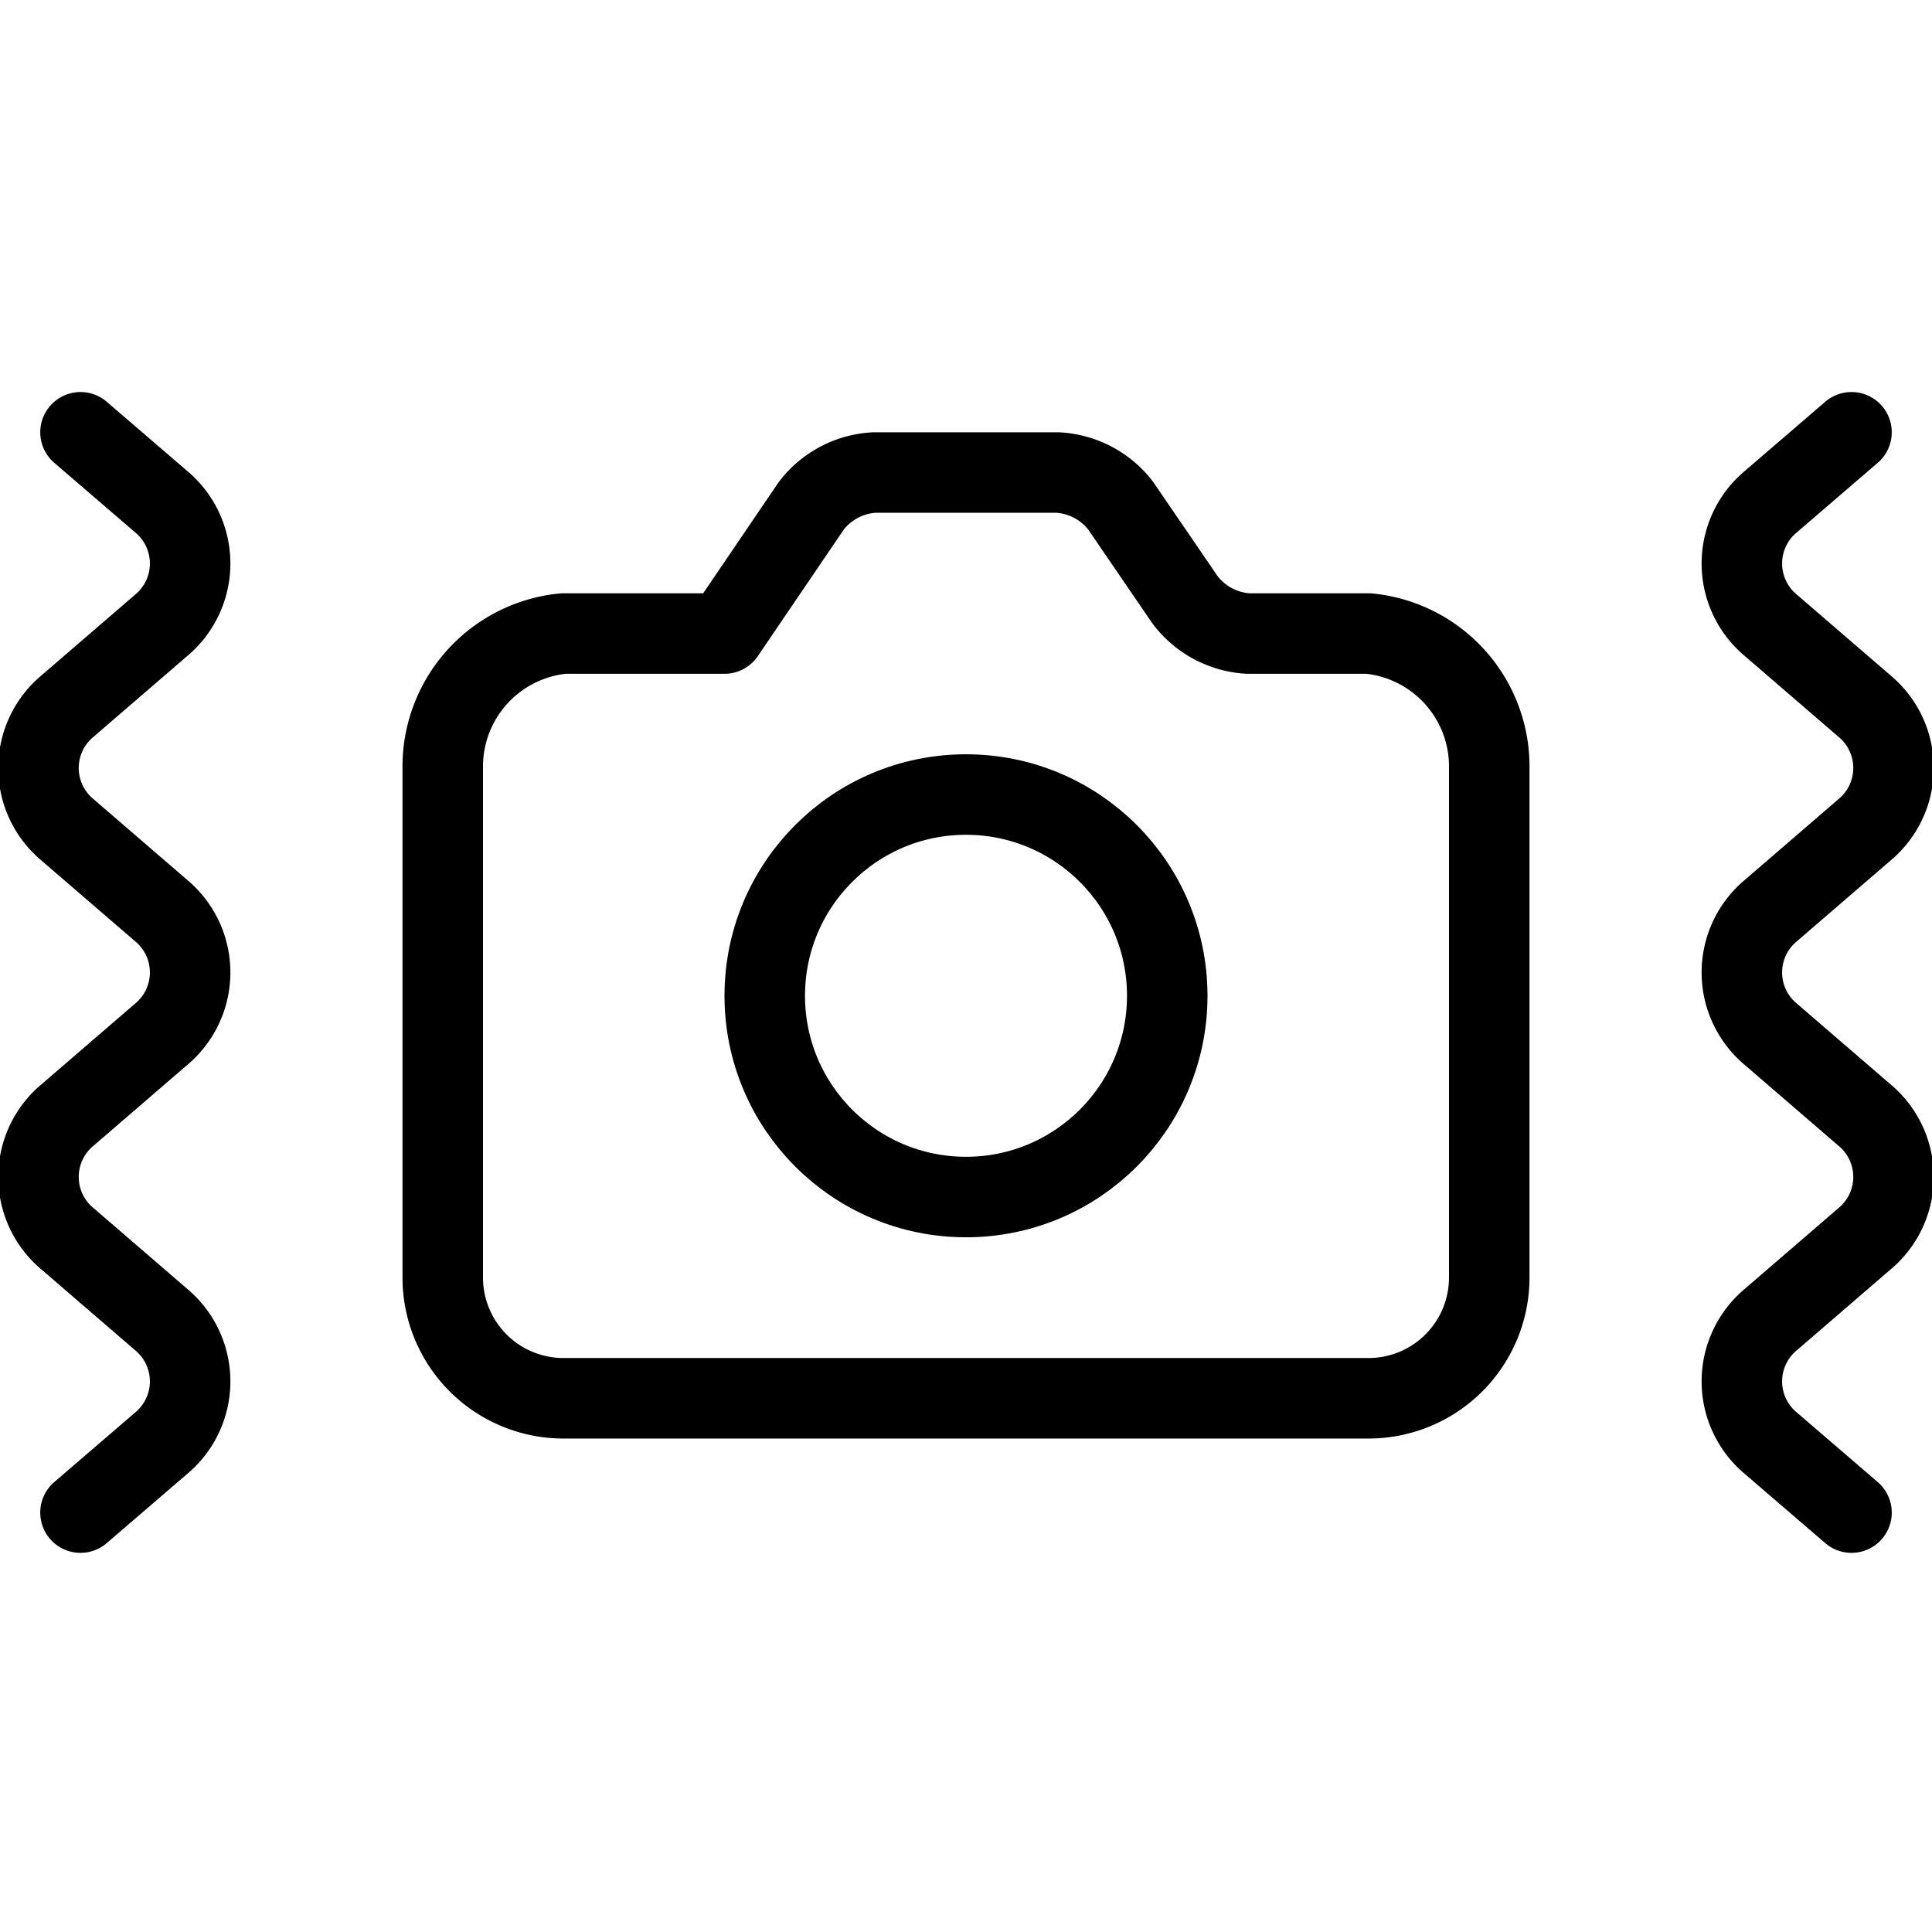
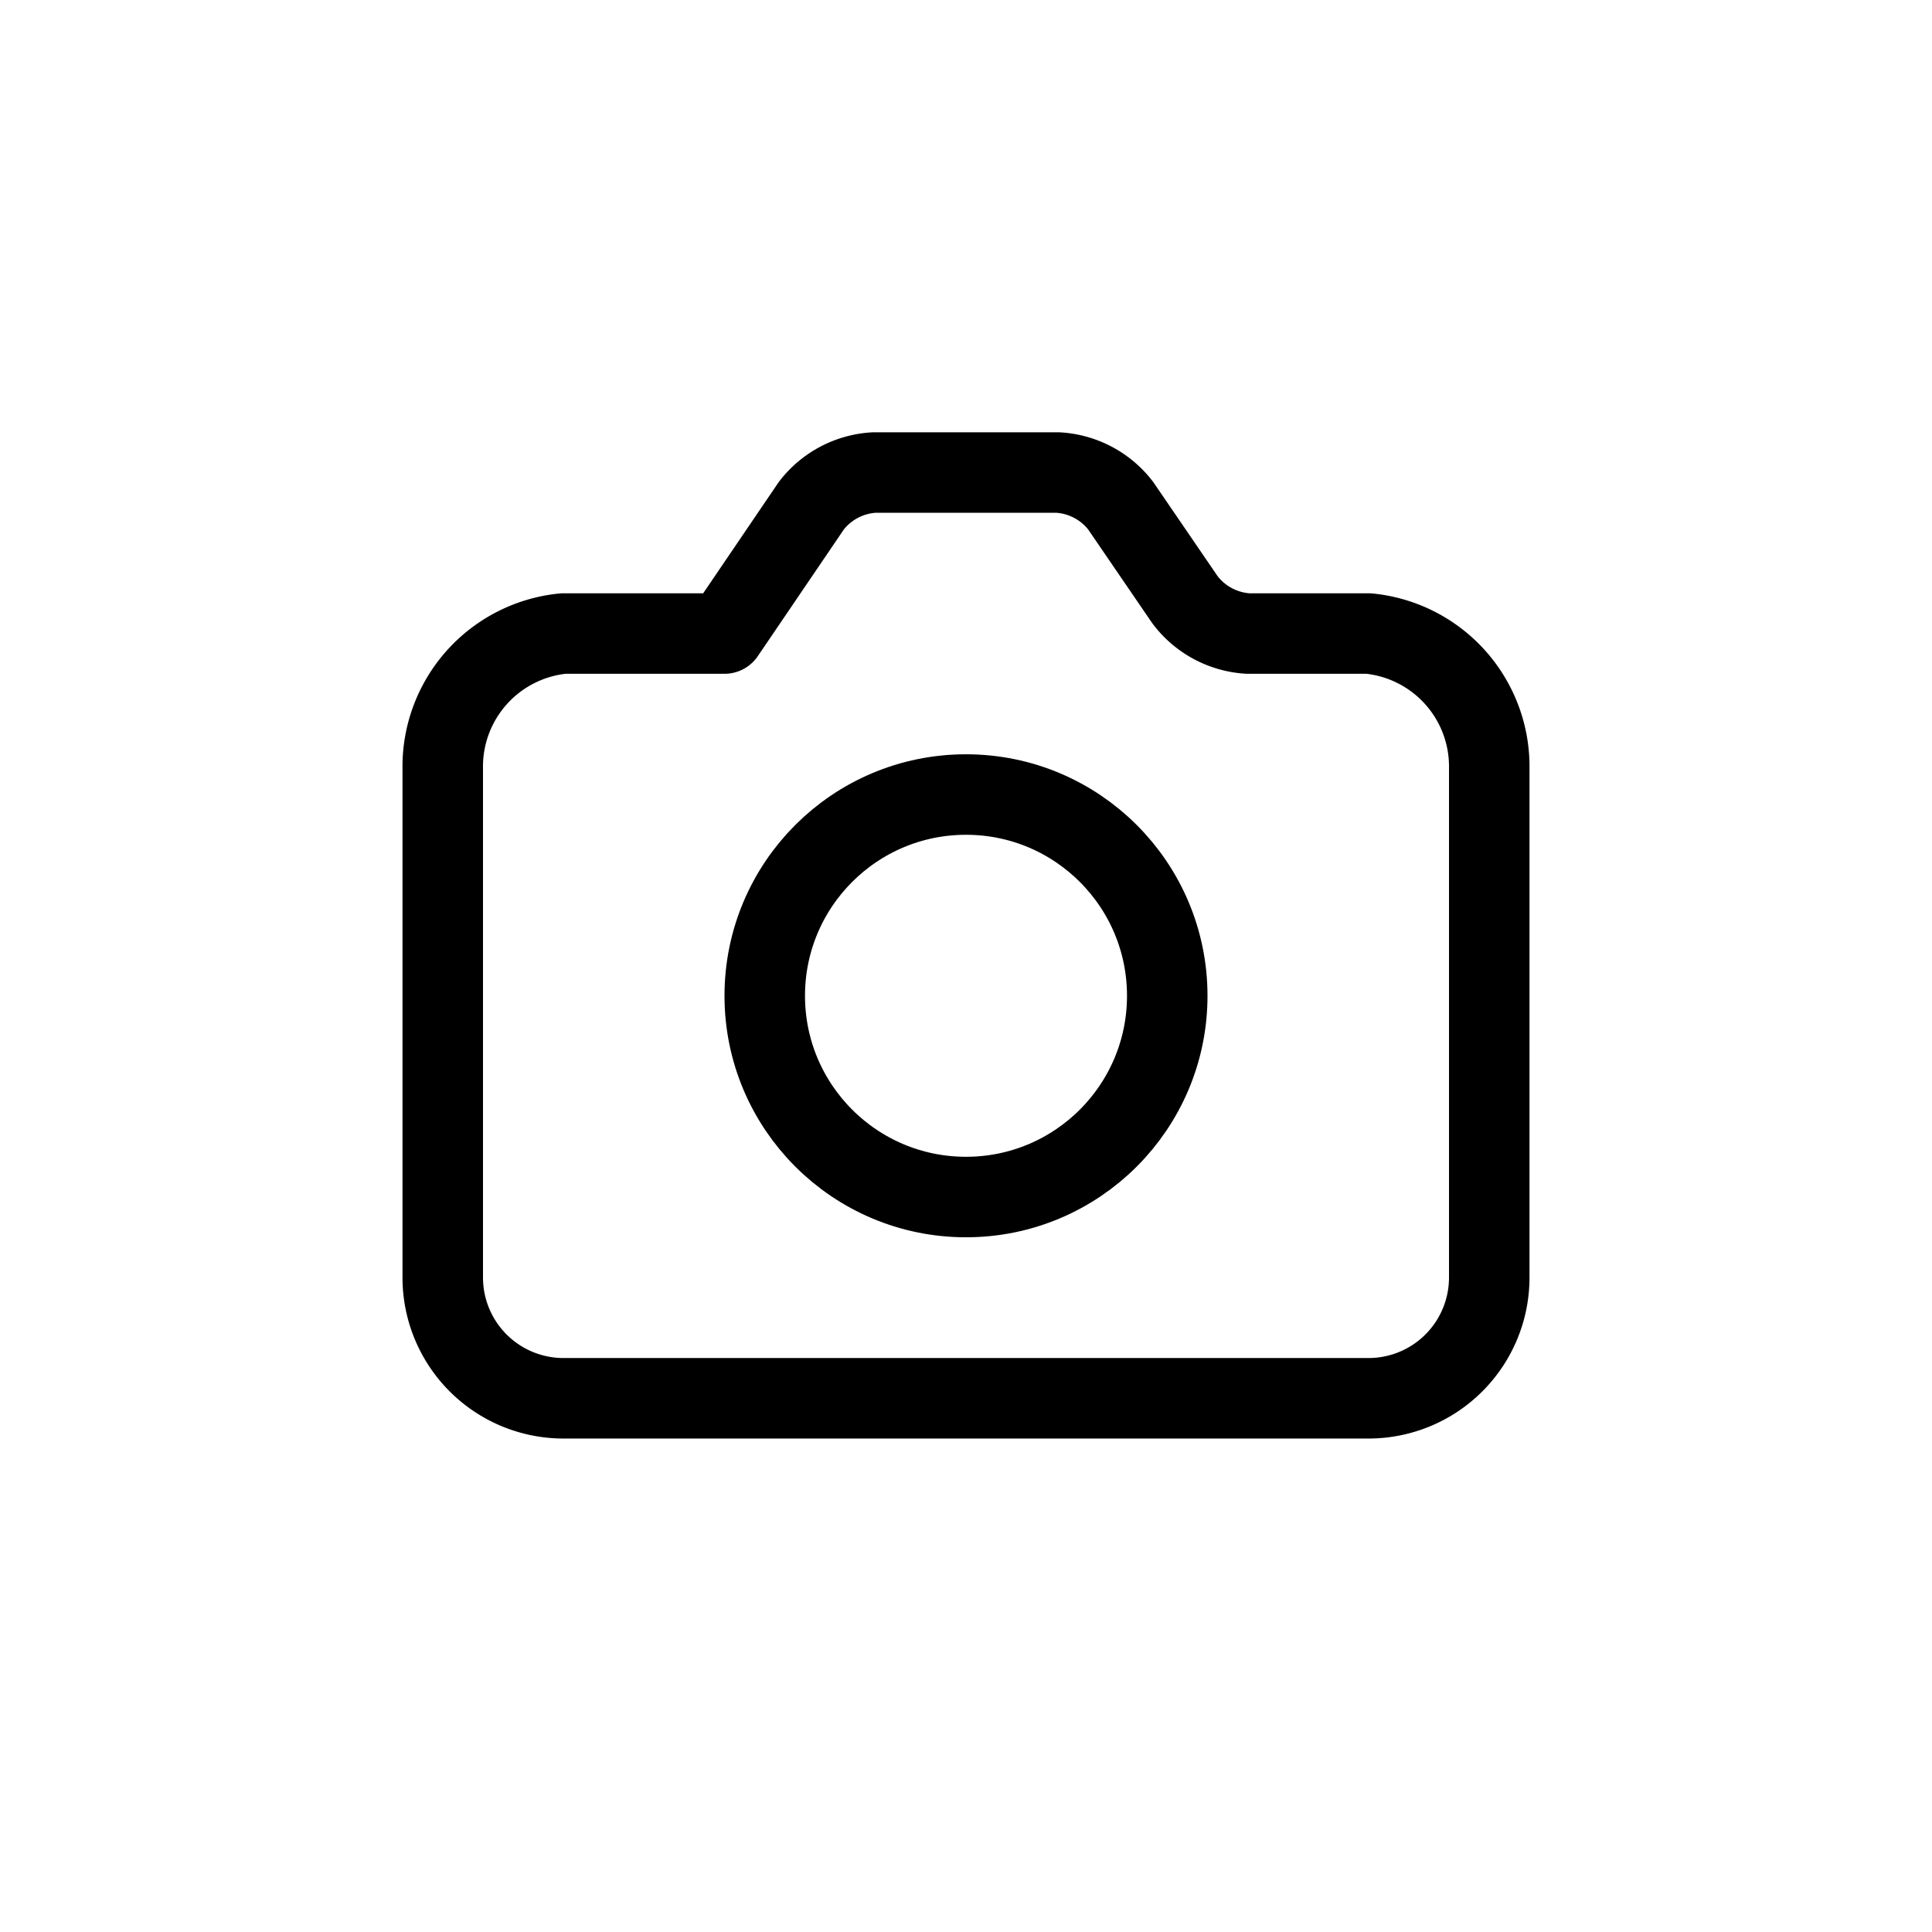
<svg xmlns="http://www.w3.org/2000/svg" viewBox="0 0 24 24">
  <g transform="matrix(1,0,0,1,0,0)">
    <g>
      <g>
        <path d="M9,7.87l1.08-1.59a1.06,1.06,0,0,1,.78-.41h2.28a1.06,1.06,0,0,1,.78.41l.8,1.17a1.06,1.06,0,0,0,.78.42H17a1.66,1.66,0,0,1,1.5,1.68v6.32a1.5,1.5,0,0,1-1.5,1.5H7a1.5,1.5,0,0,1-1.5-1.5V9.55A1.66,1.66,0,0,1,7,7.87H9" style="fill: none;stroke: #000000;stroke-linecap: round;stroke-linejoin: round" />
        <circle cx="12" cy="12.37" r="2.5" style="fill: none;stroke: #000000;stroke-linecap: round;stroke-linejoin: round" />
      </g>
-       <path d="M1,5.37l1,.86A1,1,0,0,1,2,7.77l-1.16,1a1,1,0,0,0,0,1.54l1.16,1a1,1,0,0,1,0,1.54l-1.16,1a1,1,0,0,0,0,1.54l1.16,1a1,1,0,0,1,0,1.54l-1,.86" style="fill: none;stroke: #000000;stroke-linecap: round;stroke-linejoin: round" />
-       <path d="M23,5.37l-1,.86a1,1,0,0,0,0,1.54l1.16,1a1,1,0,0,1,0,1.54l-1.16,1a1,1,0,0,0,0,1.54l1.16,1a1,1,0,0,1,0,1.54l-1.16,1a1,1,0,0,0,0,1.54l1,.86" style="fill: none;stroke: #000000;stroke-linecap: round;stroke-linejoin: round" />
    </g>
  </g>
</svg>